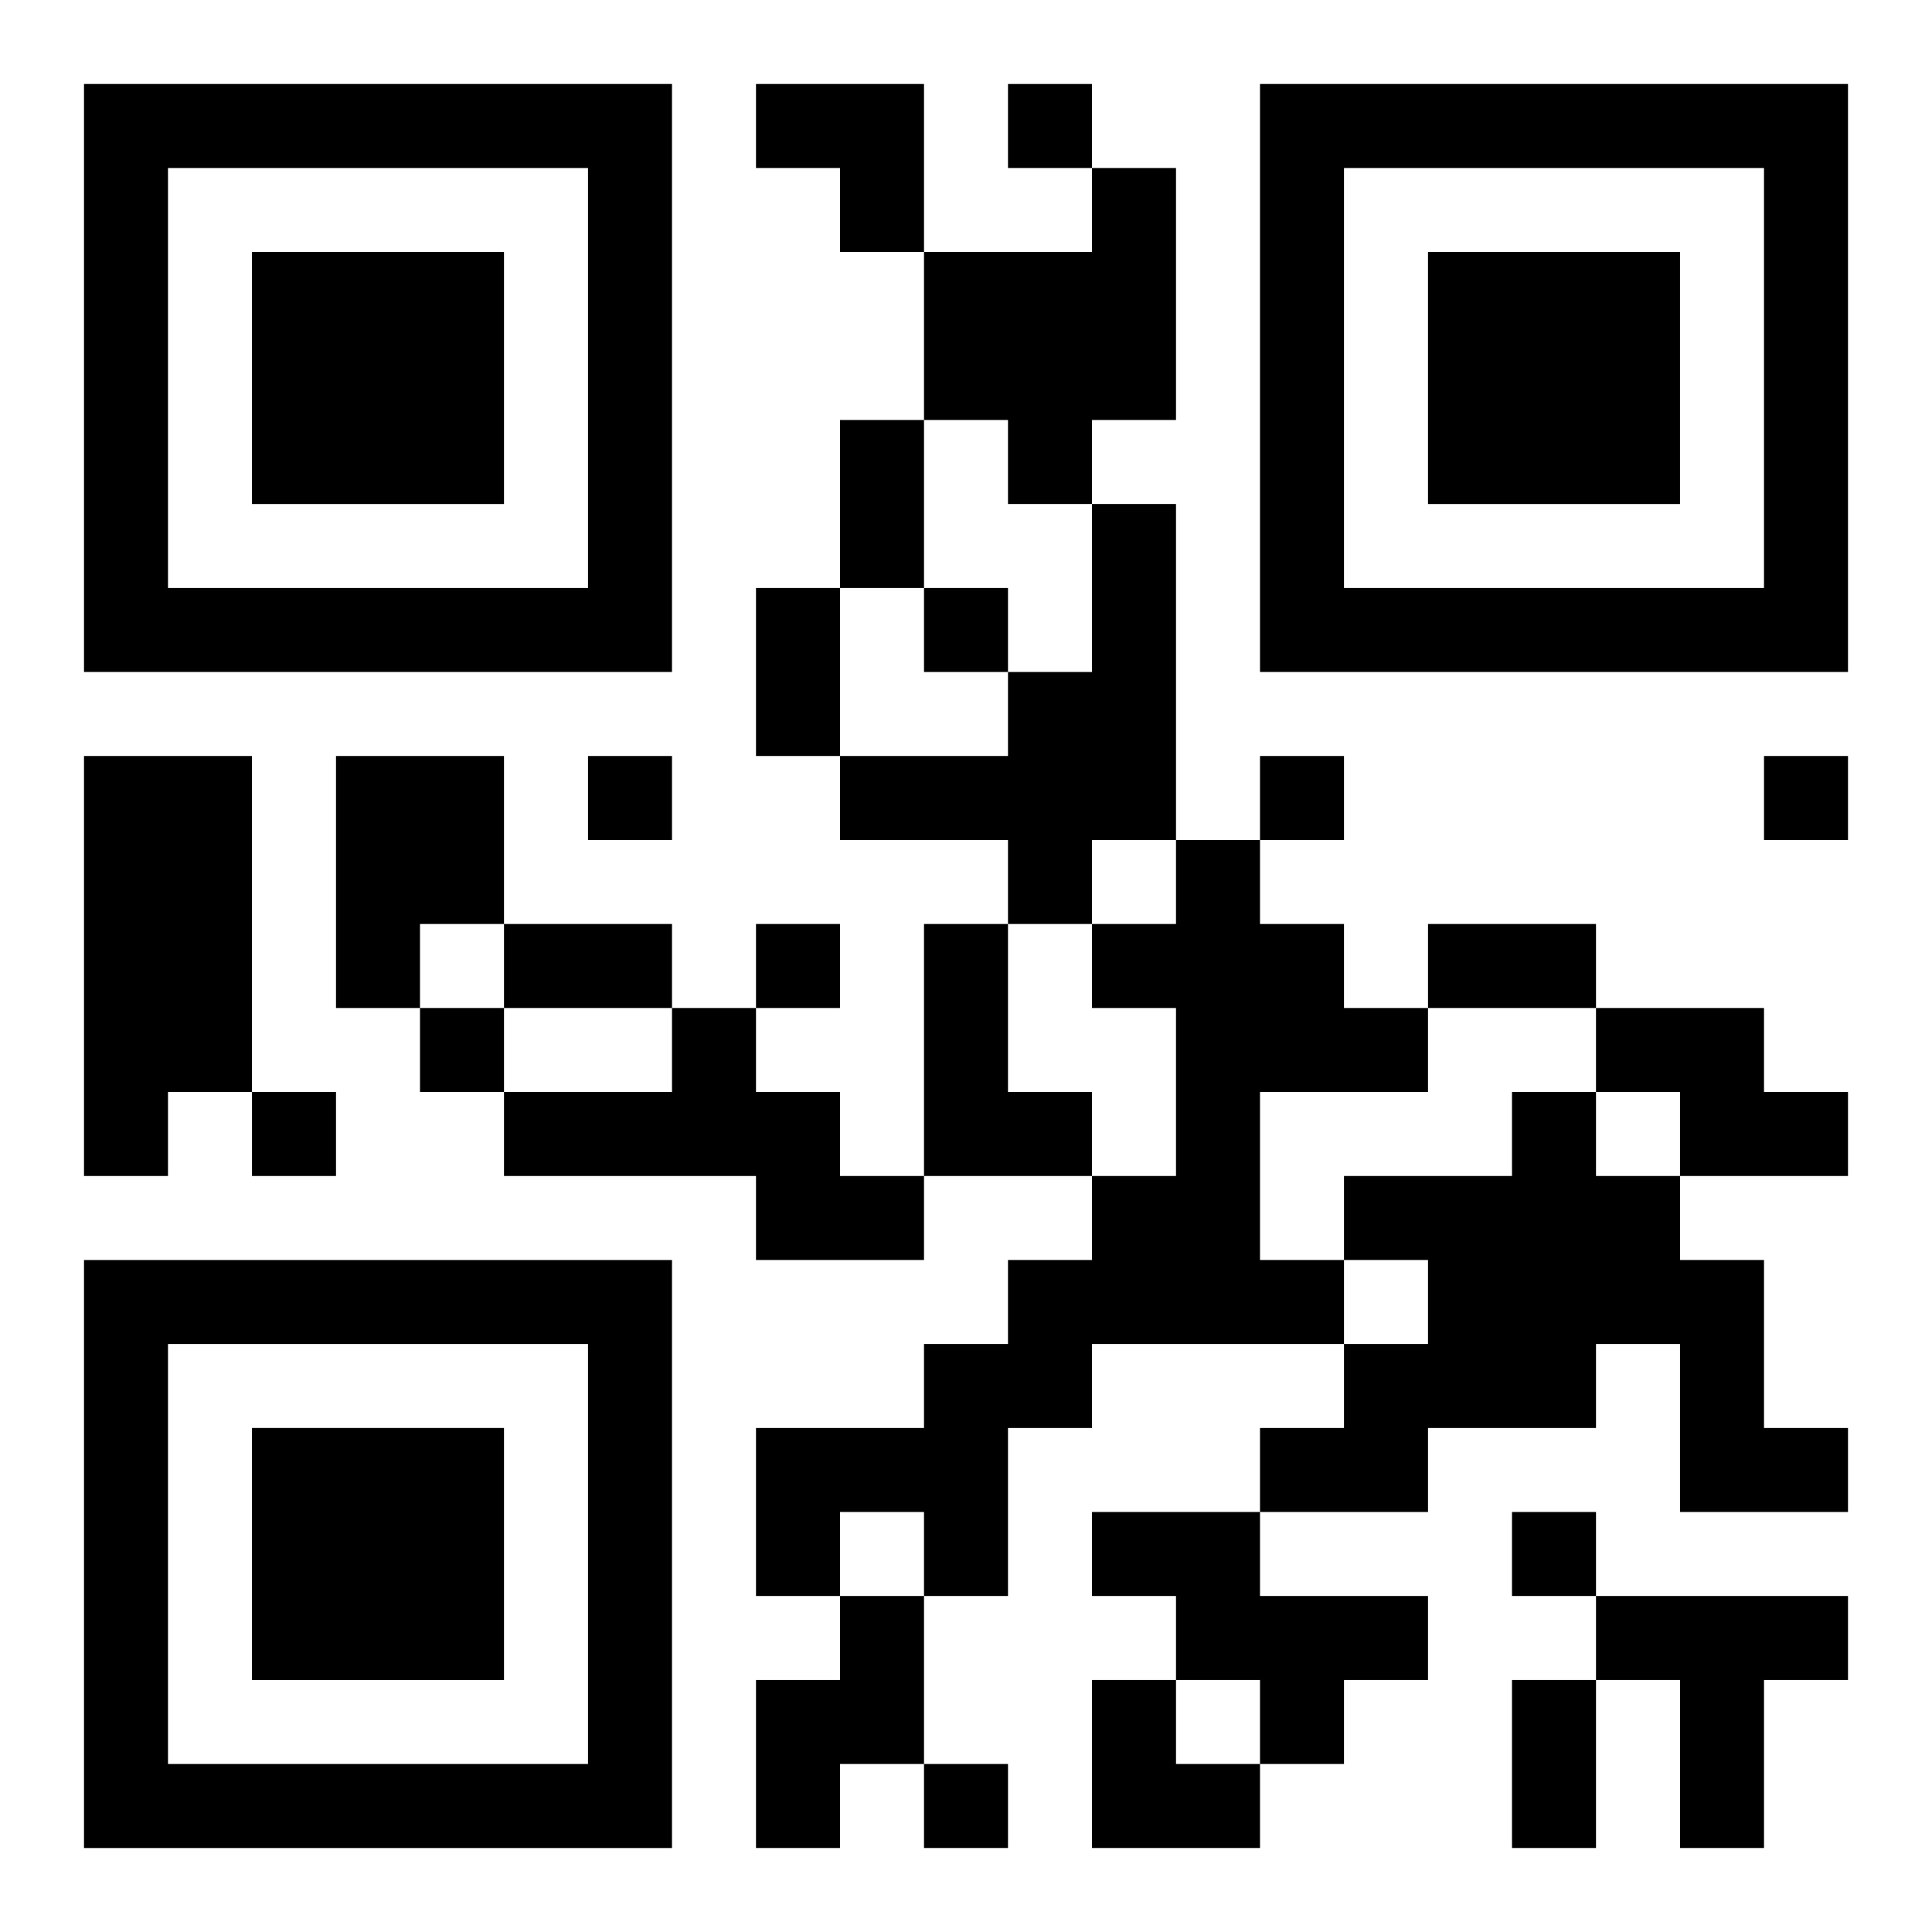
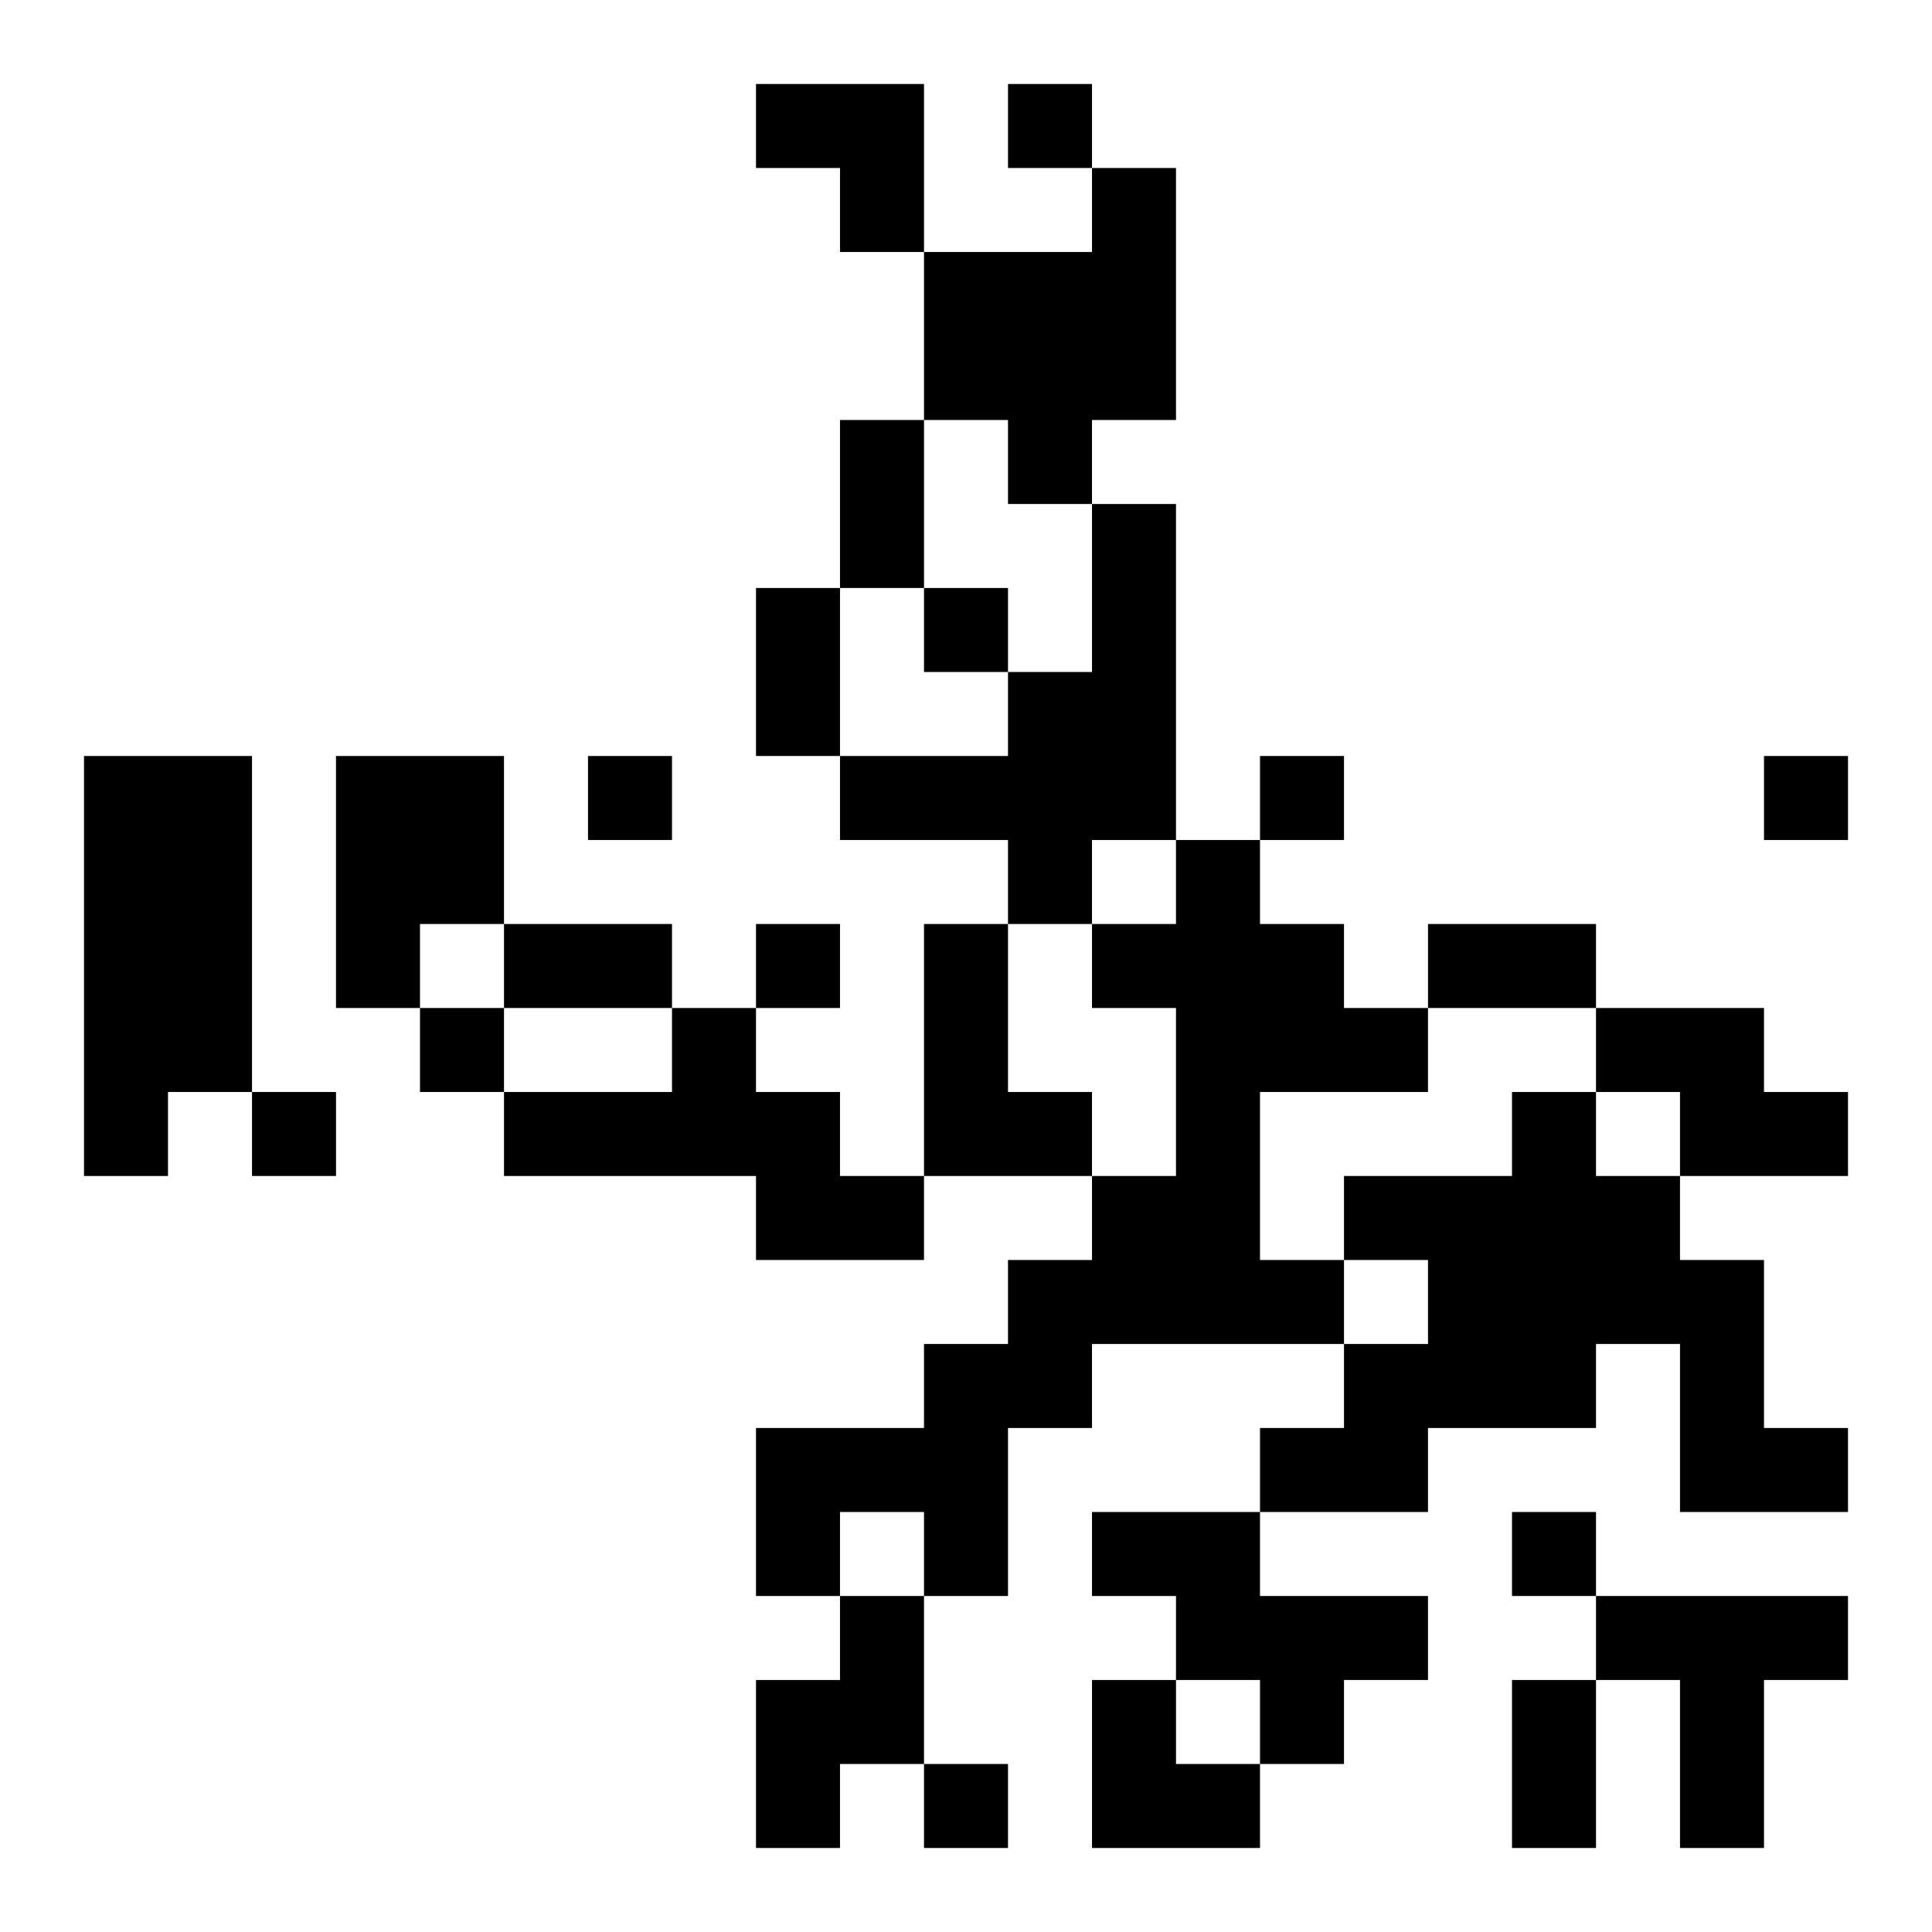
<svg xmlns="http://www.w3.org/2000/svg" xmlns:xlink="http://www.w3.org/1999/xlink" width="250" height="250" baseProfile="full" version="1.1" viewBox="-1 -1 23 23">
  <symbol id="a">
-     <path d="m0 7v7h7v-7h-7zm1 1h5v5h-5v-5zm1 1v3h3v-3h-3z" />
-   </symbol>
+     </symbol>
  <use y="-7" xlink:href="#a" />
  <use y="7" xlink:href="#a" />
  <use x="14" y="-7" xlink:href="#a" />
  <path d="m12 1h1v3h-1v1h-1v-1h-1v-2h2v-1m0 4h1v4h-1v1h-1v-1h-2v-1h2v-1h1v-2m-12 3h2v4h-1v1h-1v-5m3 0h2v2h-1v1h-1v-3m10 1h1v1h1v1h1v1h-2v2h1v1h-3v1h-1v2h-1v-1h-1v1h-1v-2h2v-1h1v-1h1v-1h1v-2h-1v-1h1v-1m-3 1h1v2h1v1h-2v-3m-3 1h1v1h1v1h1v1h-2v-1h-3v-1h2v-1m11 0h2v1h1v1h-2v-1h-1v-1m-1 1h1v1h1v1h1v2h1v1h-2v-2h-1v1h-2v1h-2v-1h1v-1h1v-1h-1v-1h2v-1m-5 5h2v1h2v1h-1v1h-1v-1h-1v-1h-1v-1m-3 1h1v2h-1v1h-1v-2h1v-1m9 0h3v1h-1v2h-1v-2h-1v-1m-7-18v1h1v-1h-1m-1 6v1h1v-1h-1m-4 2v1h1v-1h-1m8 0v1h1v-1h-1m6 0v1h1v-1h-1m-12 2v1h1v-1h-1m-4 1v1h1v-1h-1m-2 1v1h1v-1h-1m15 5v1h1v-1h-1m-7 3v1h1v-1h-1m-1-16h1v2h-1v-2m-1 2h1v2h-1v-2m-3 4h2v1h-2v-1m11 0h2v1h-2v-1m1 9h1v2h-1v-2m-9-19h2v2h-1v-1h-1zm4 19h1v1h1v1h-2z" />
</svg>